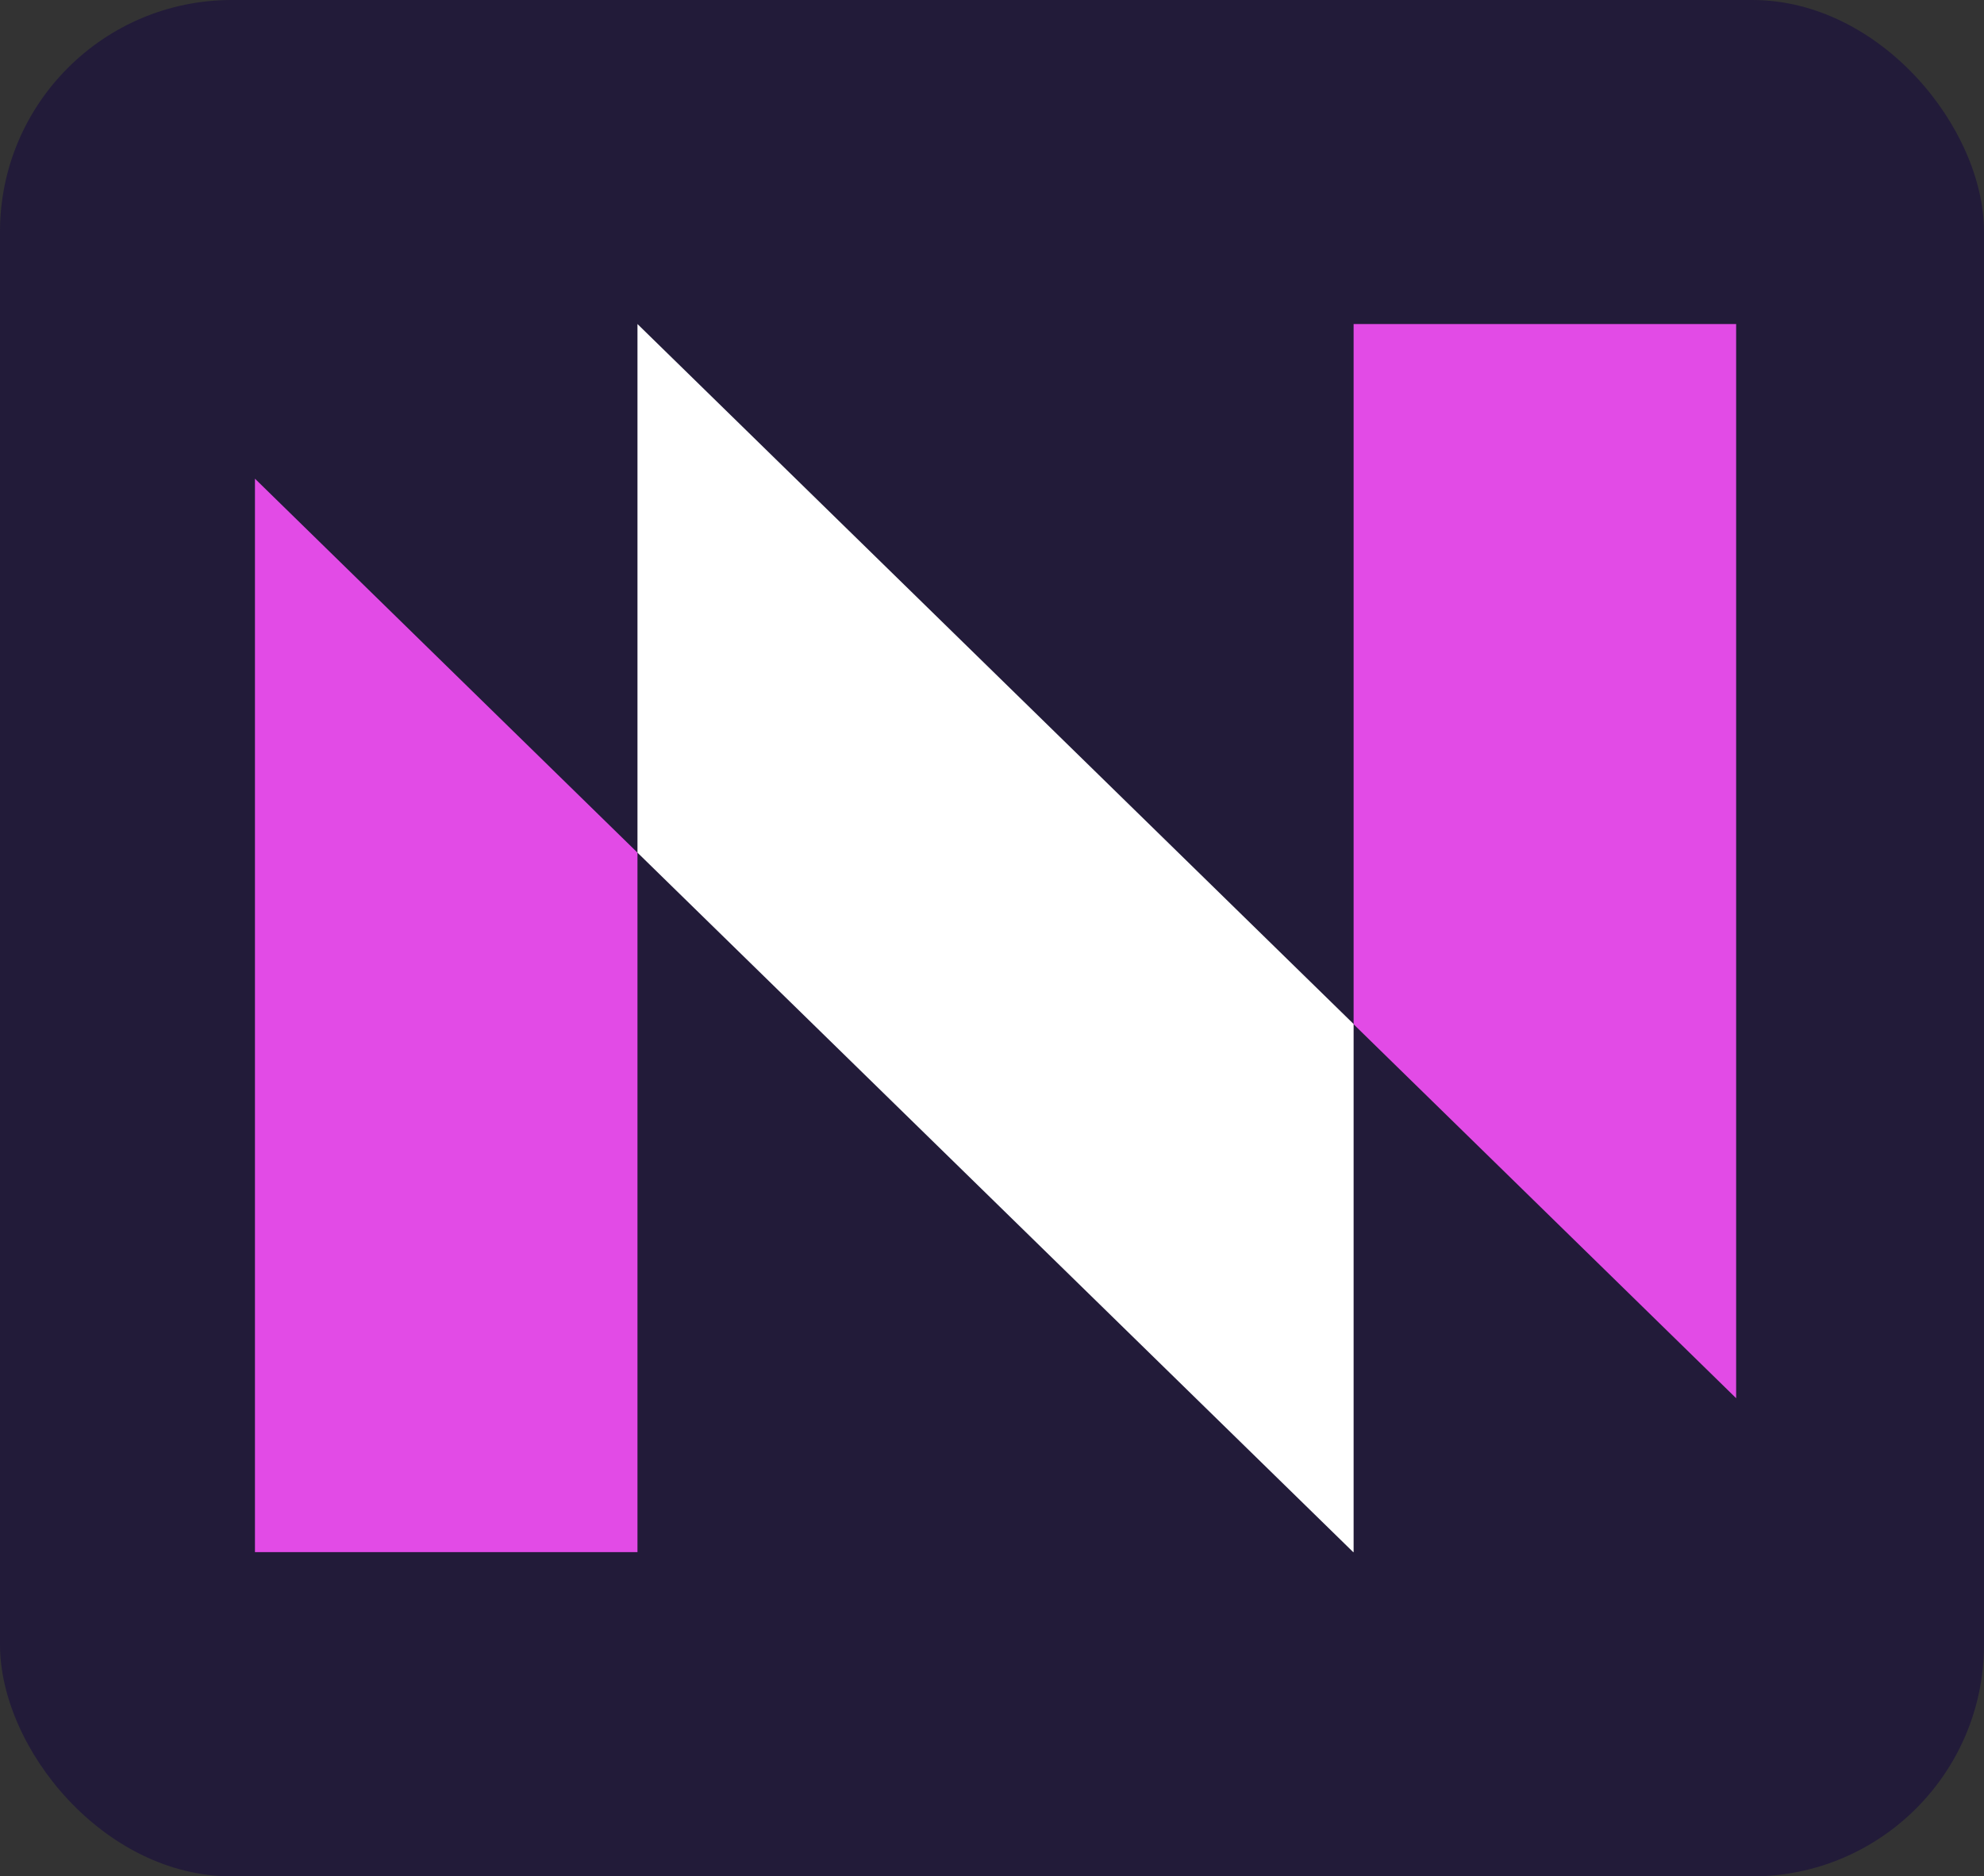
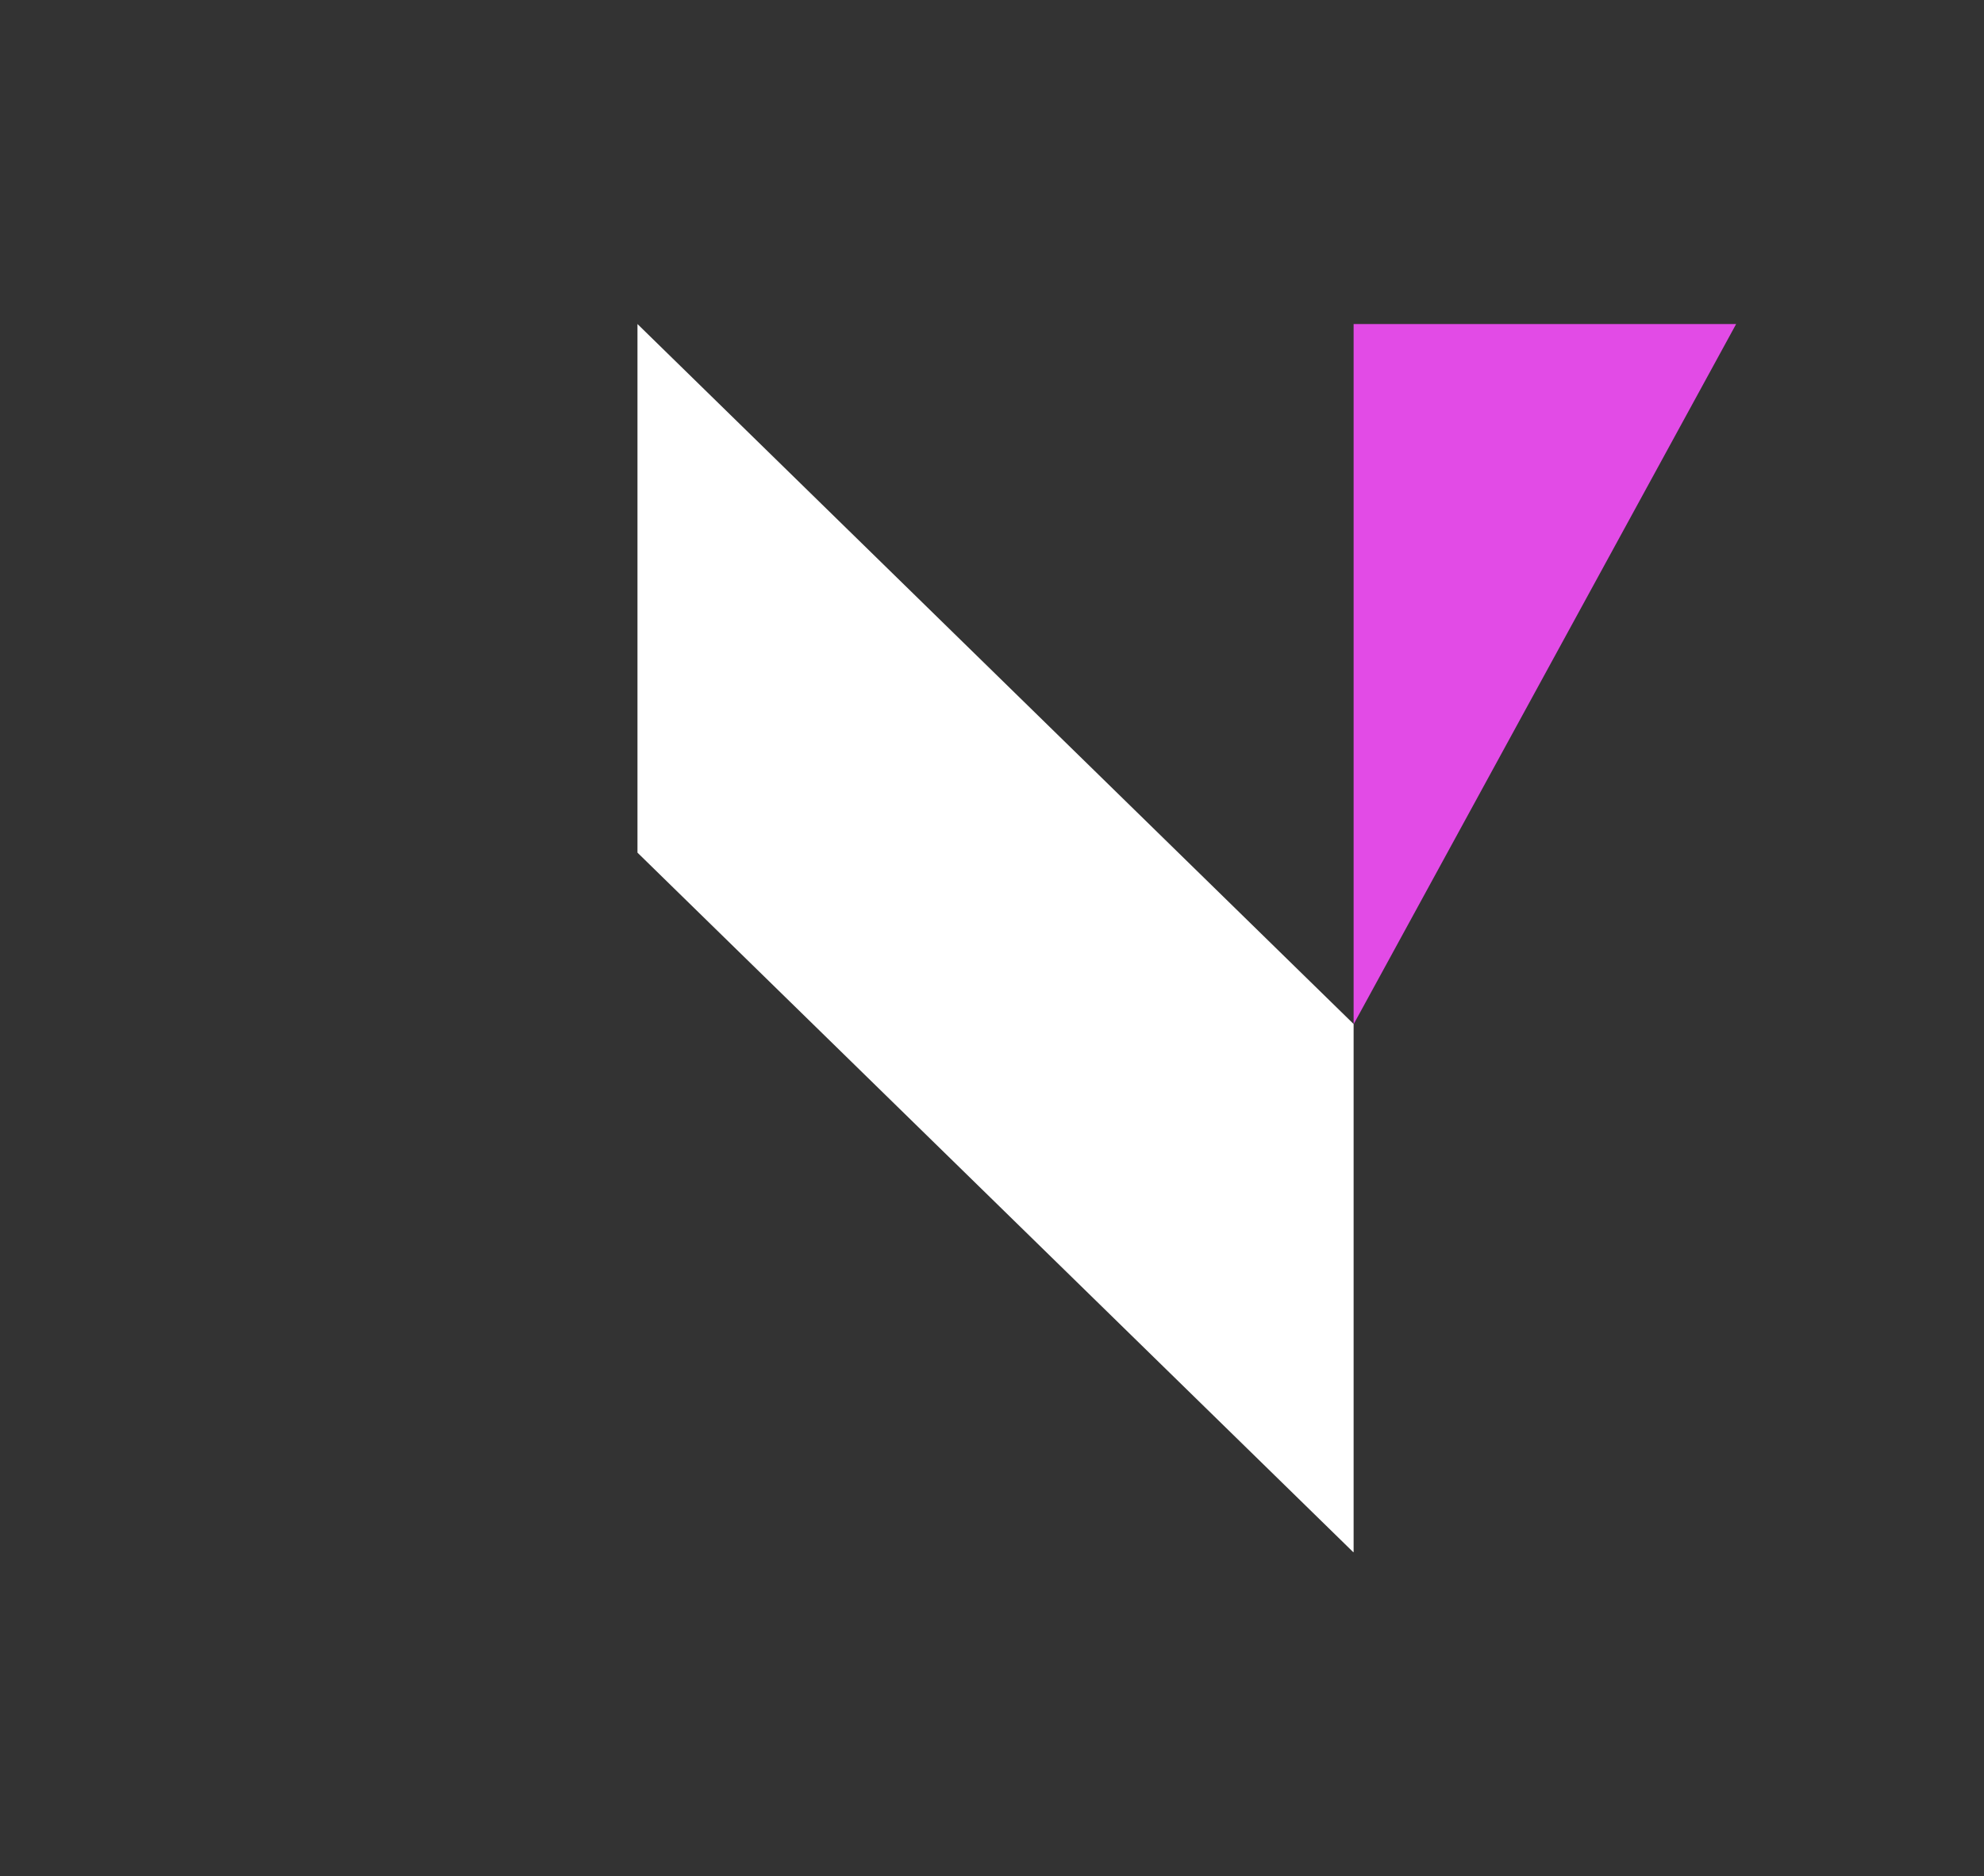
<svg xmlns="http://www.w3.org/2000/svg" height="5.06em" width="5.35em">
  <rect width="100%" height="100%" fill="#333333" stroke="none" />
-   <rect width="100%" height="100%" fill="#221b39" rx="10" ry="10" />
  <g clip-path="url(#clip0_1019_2272)" transform="translate(11, 13.8)">
-     <path d="M16.504 22.989V53.186H0V6.854L16.504 22.989Z" fill="#E24BE6" />
-     <path d="M63.906 0.181V46.528L47.402 30.394V0.181H63.906Z" fill="#E24BE6" />
+     <path d="M63.906 0.181L47.402 30.394V0.181H63.906Z" fill="#E24BE6" />
    <path d="M47.402 30.383V53.186L16.504 22.989V0.181L47.402 30.383Z" fill="#FFFFFF" />
  </g>
  <defs>
    <clipPath id="clip0_1019_2272">
      <rect width="63.904" height="52.988" fill="#E24BE6" transform="translate(0 0.181)" />
    </clipPath>
  </defs>
</svg>